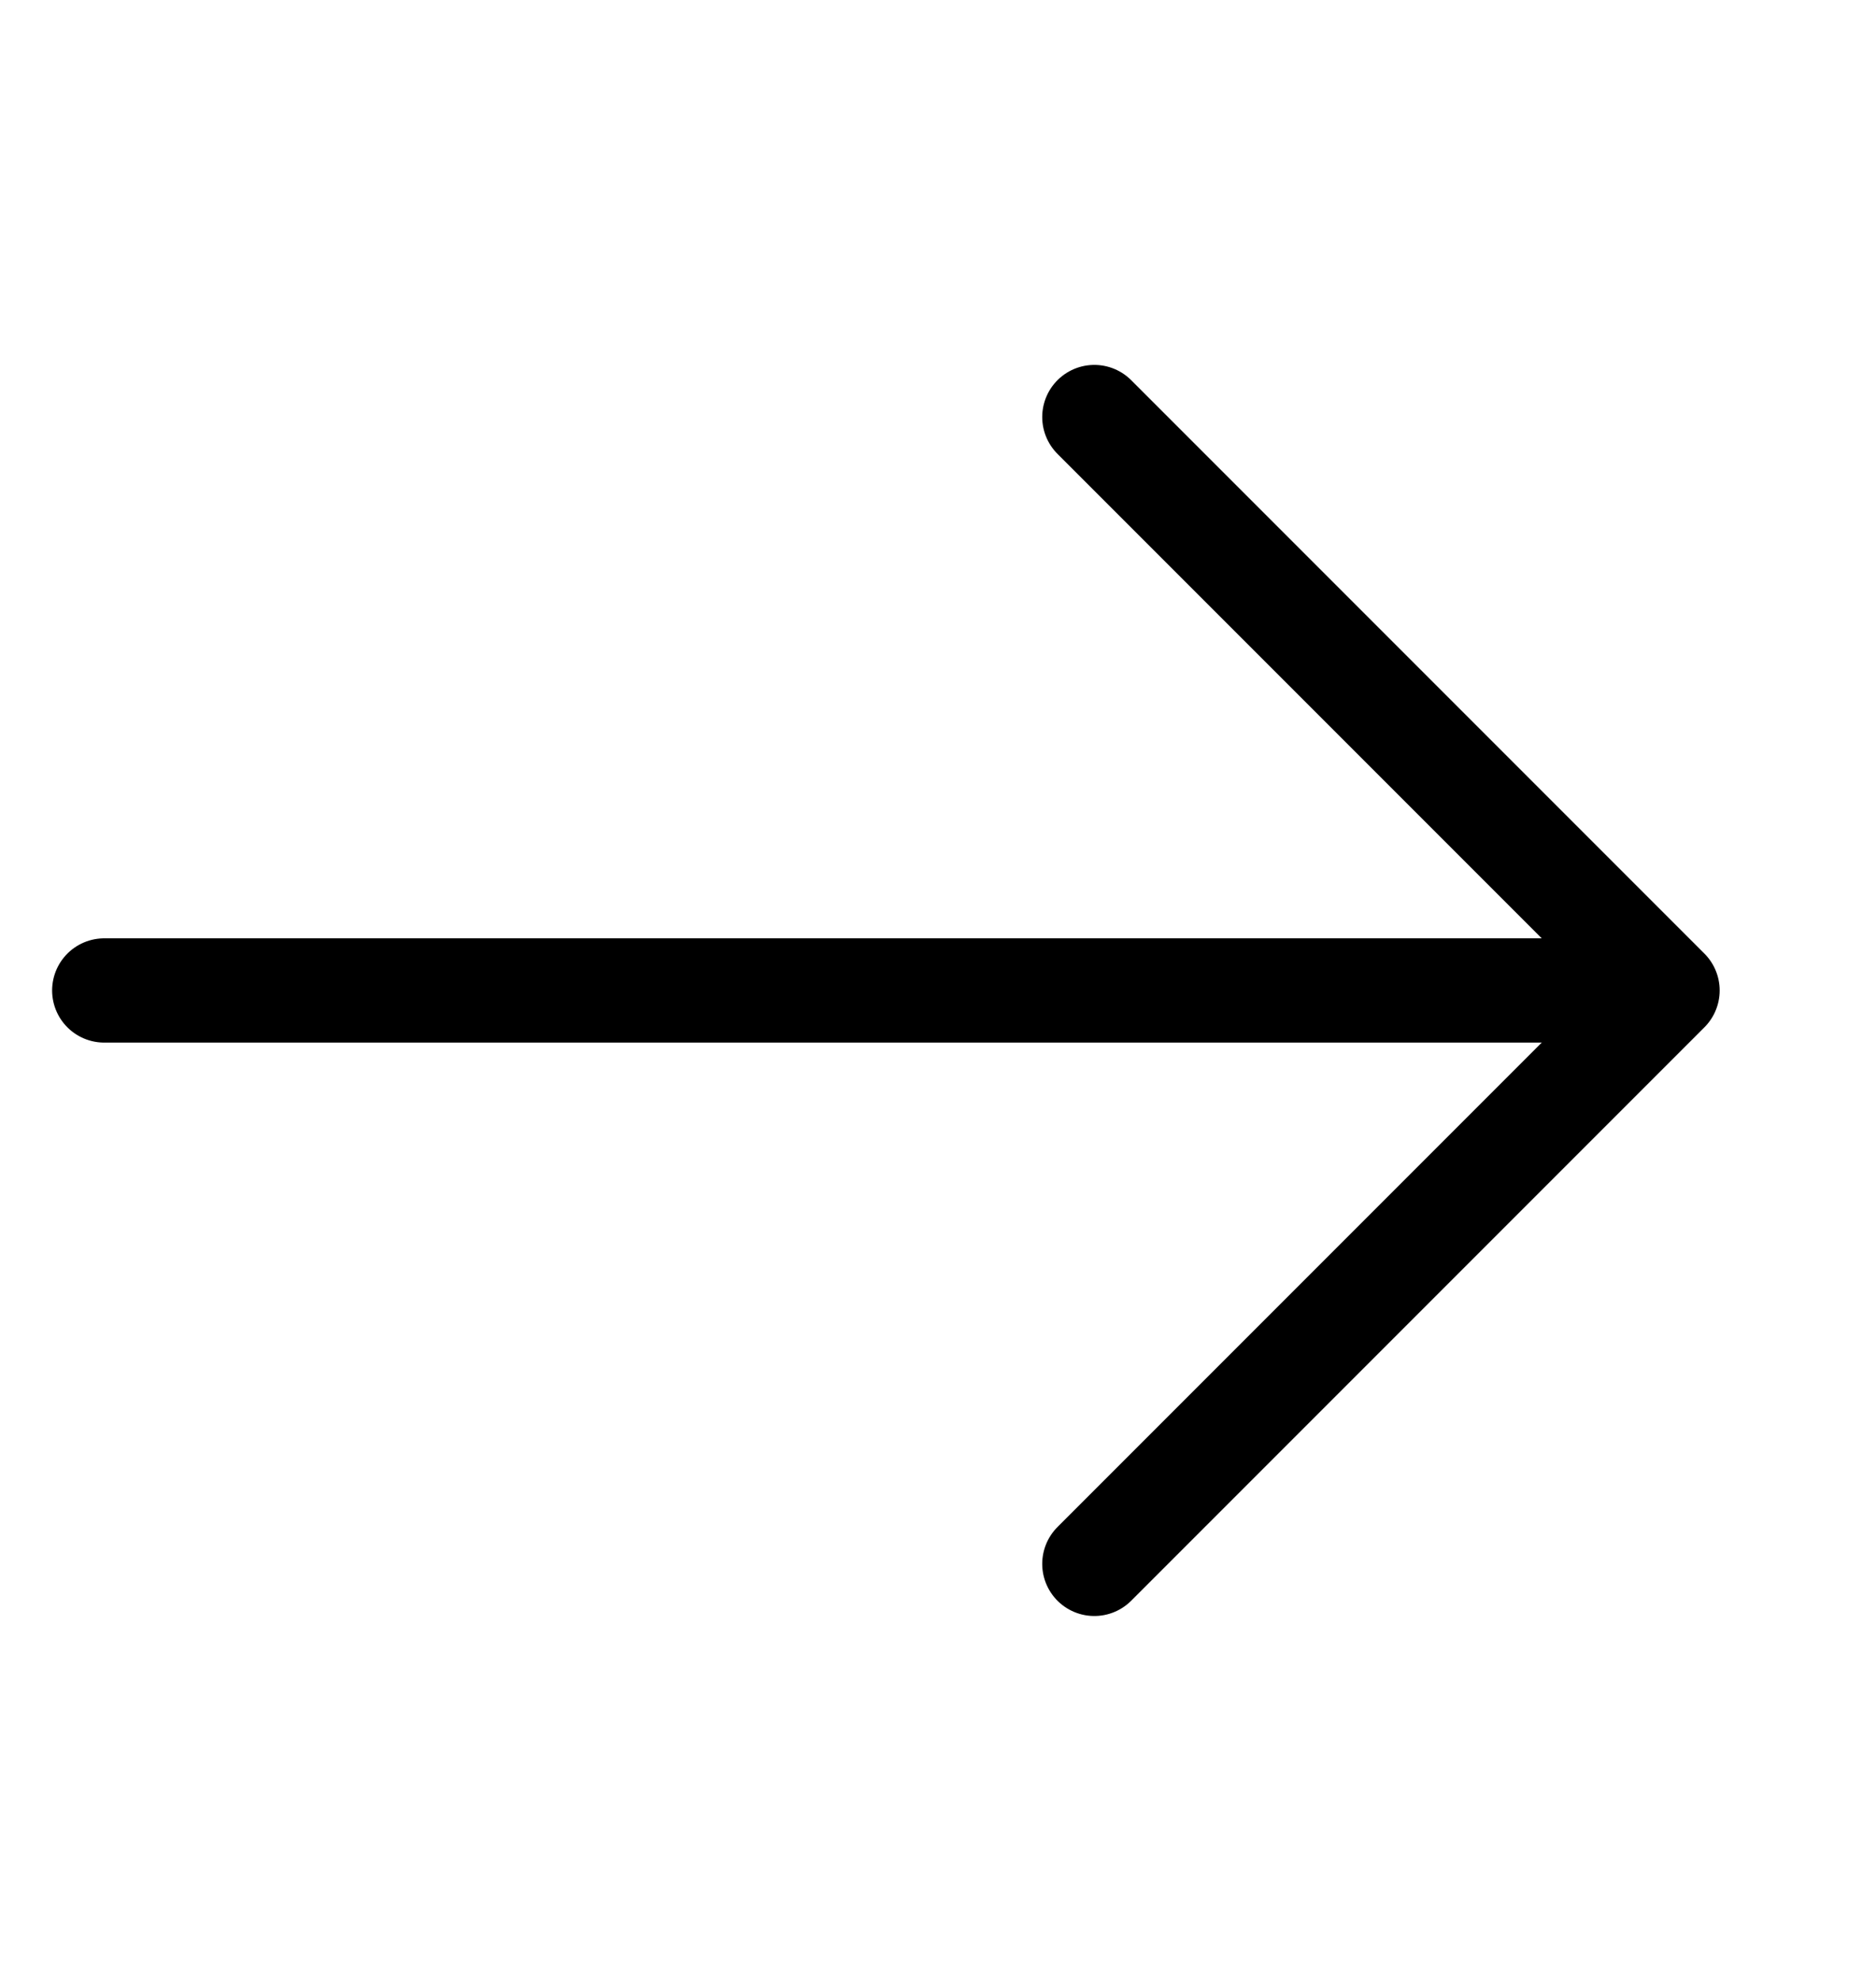
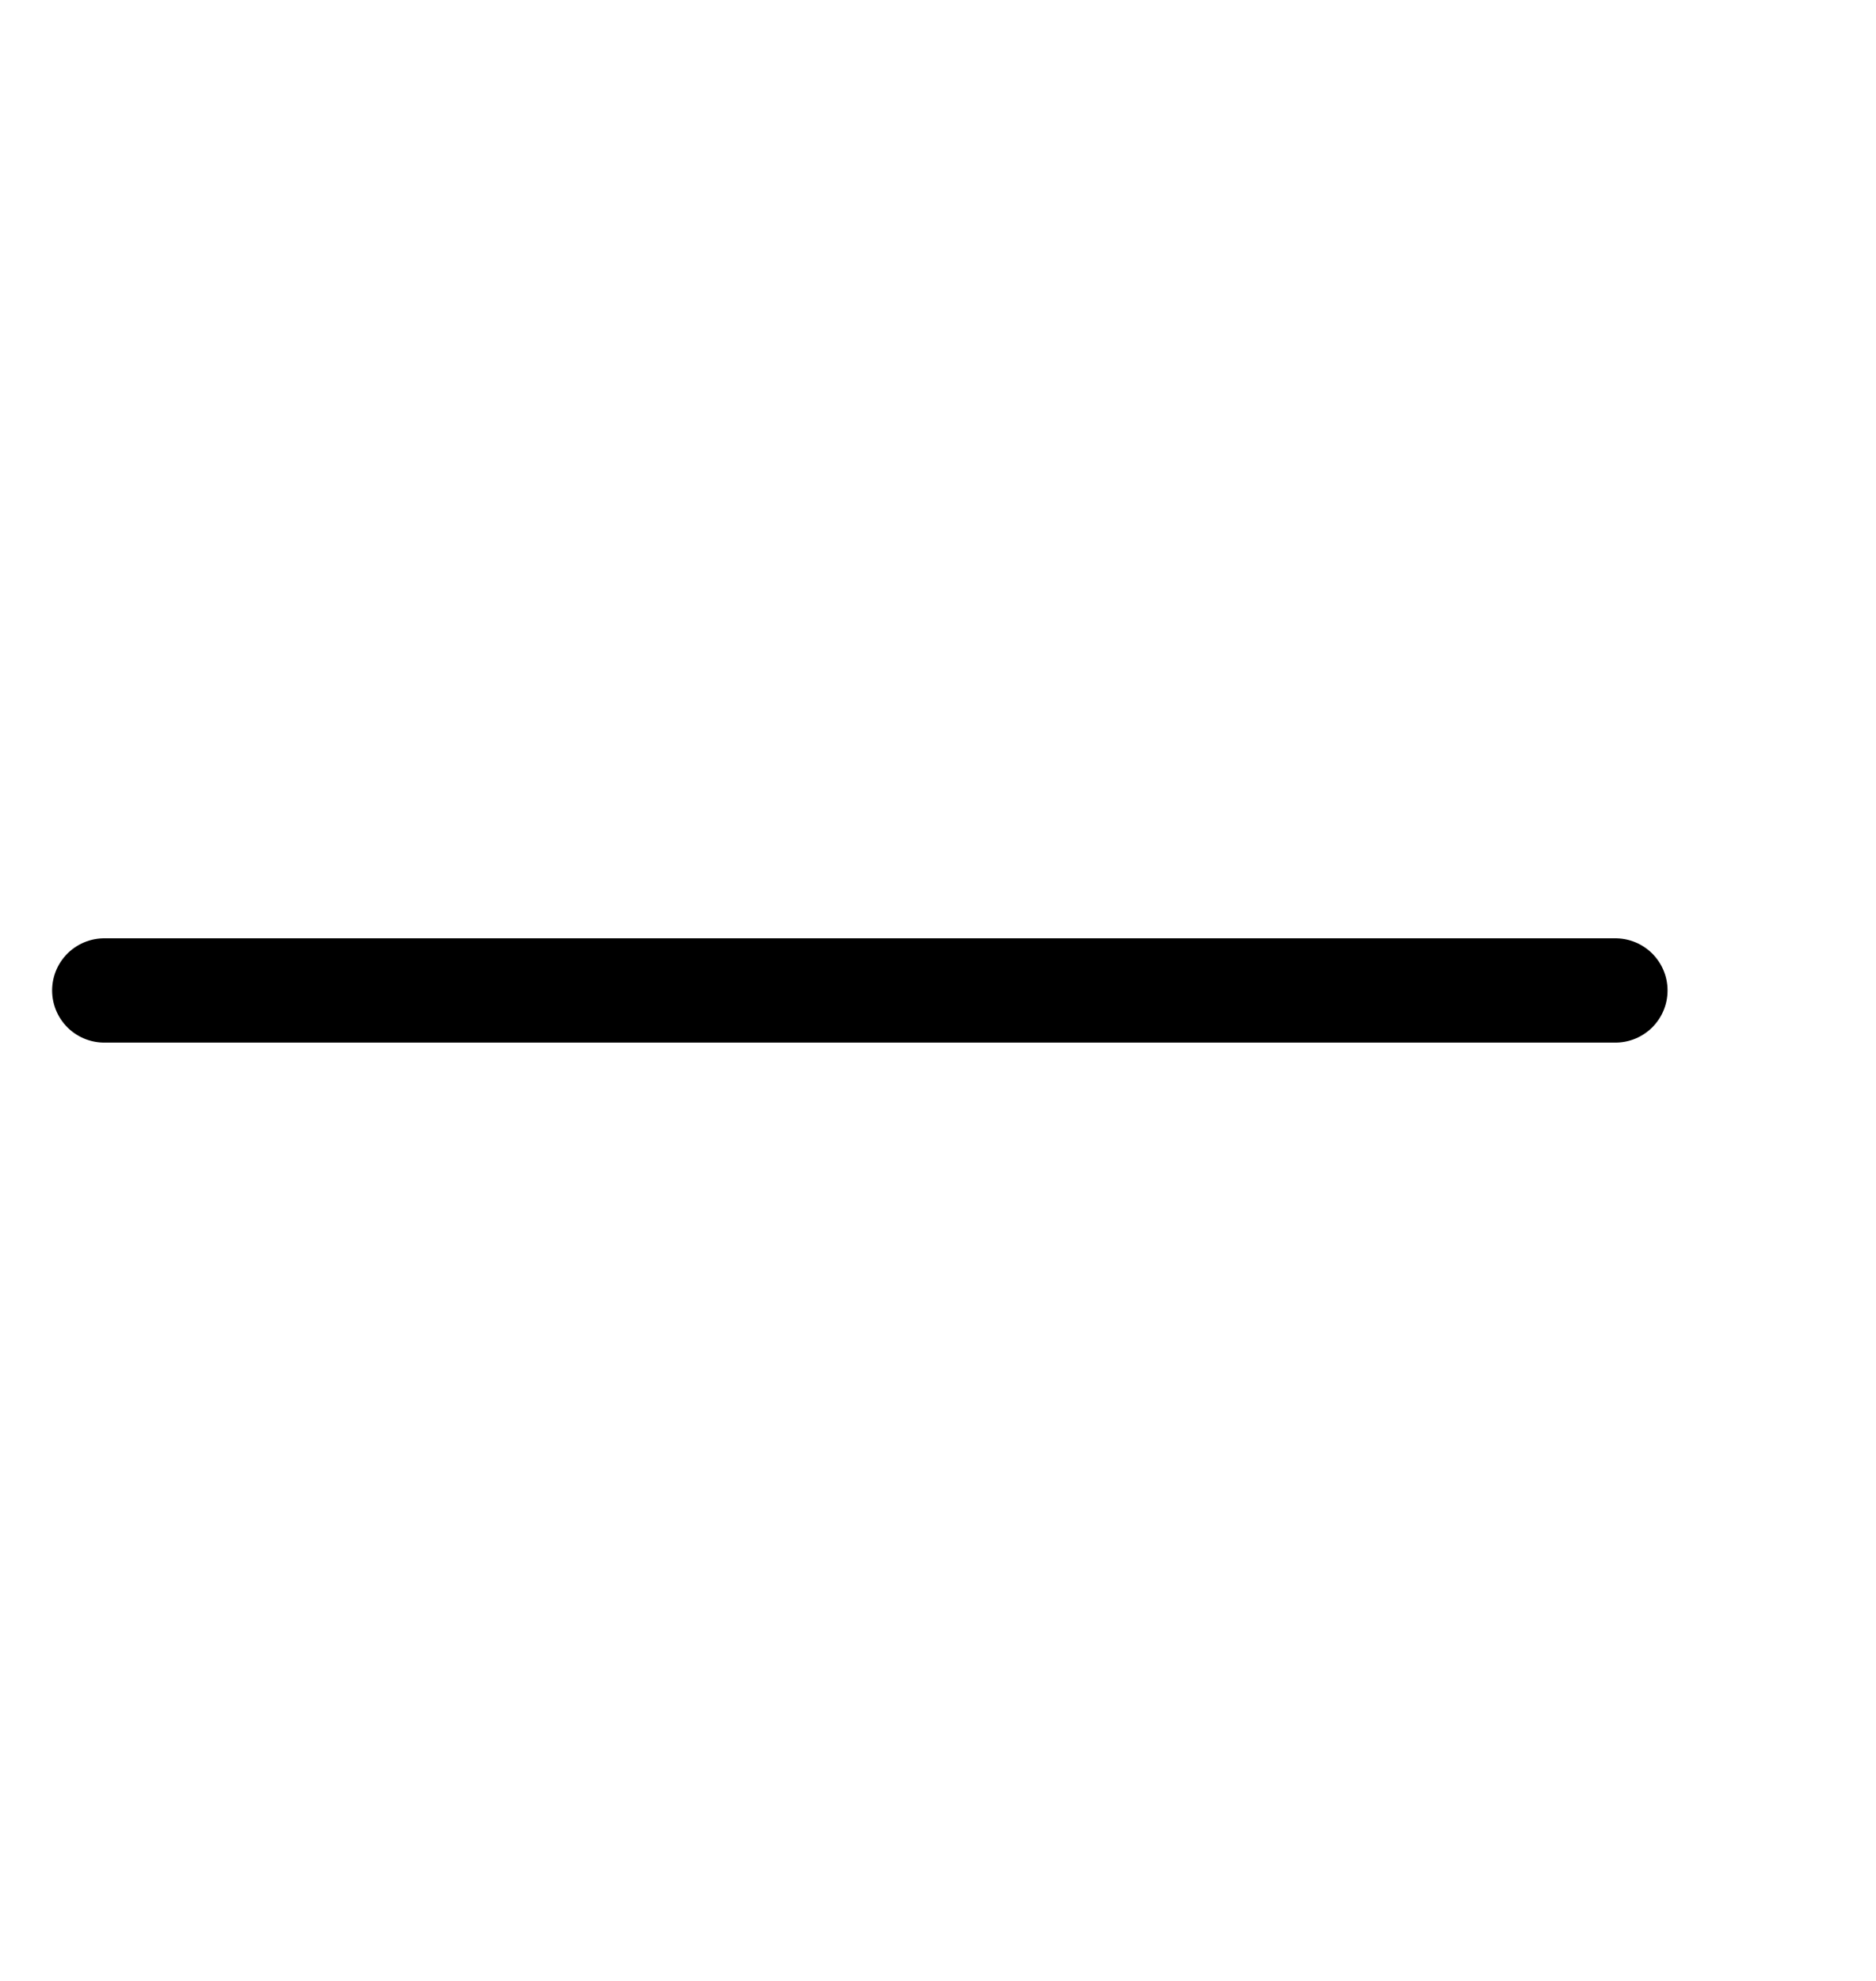
<svg xmlns="http://www.w3.org/2000/svg" width="18" height="19" viewBox="0 0 18 19" fill="none">
-   <path d="M10.5 4L16 9.5L10.5 15" stroke="black" stroke-linecap="round" stroke-linejoin="round" />
  <path d="M1 9.5H15.5" stroke="black" stroke-linecap="round" stroke-linejoin="round" />
</svg>